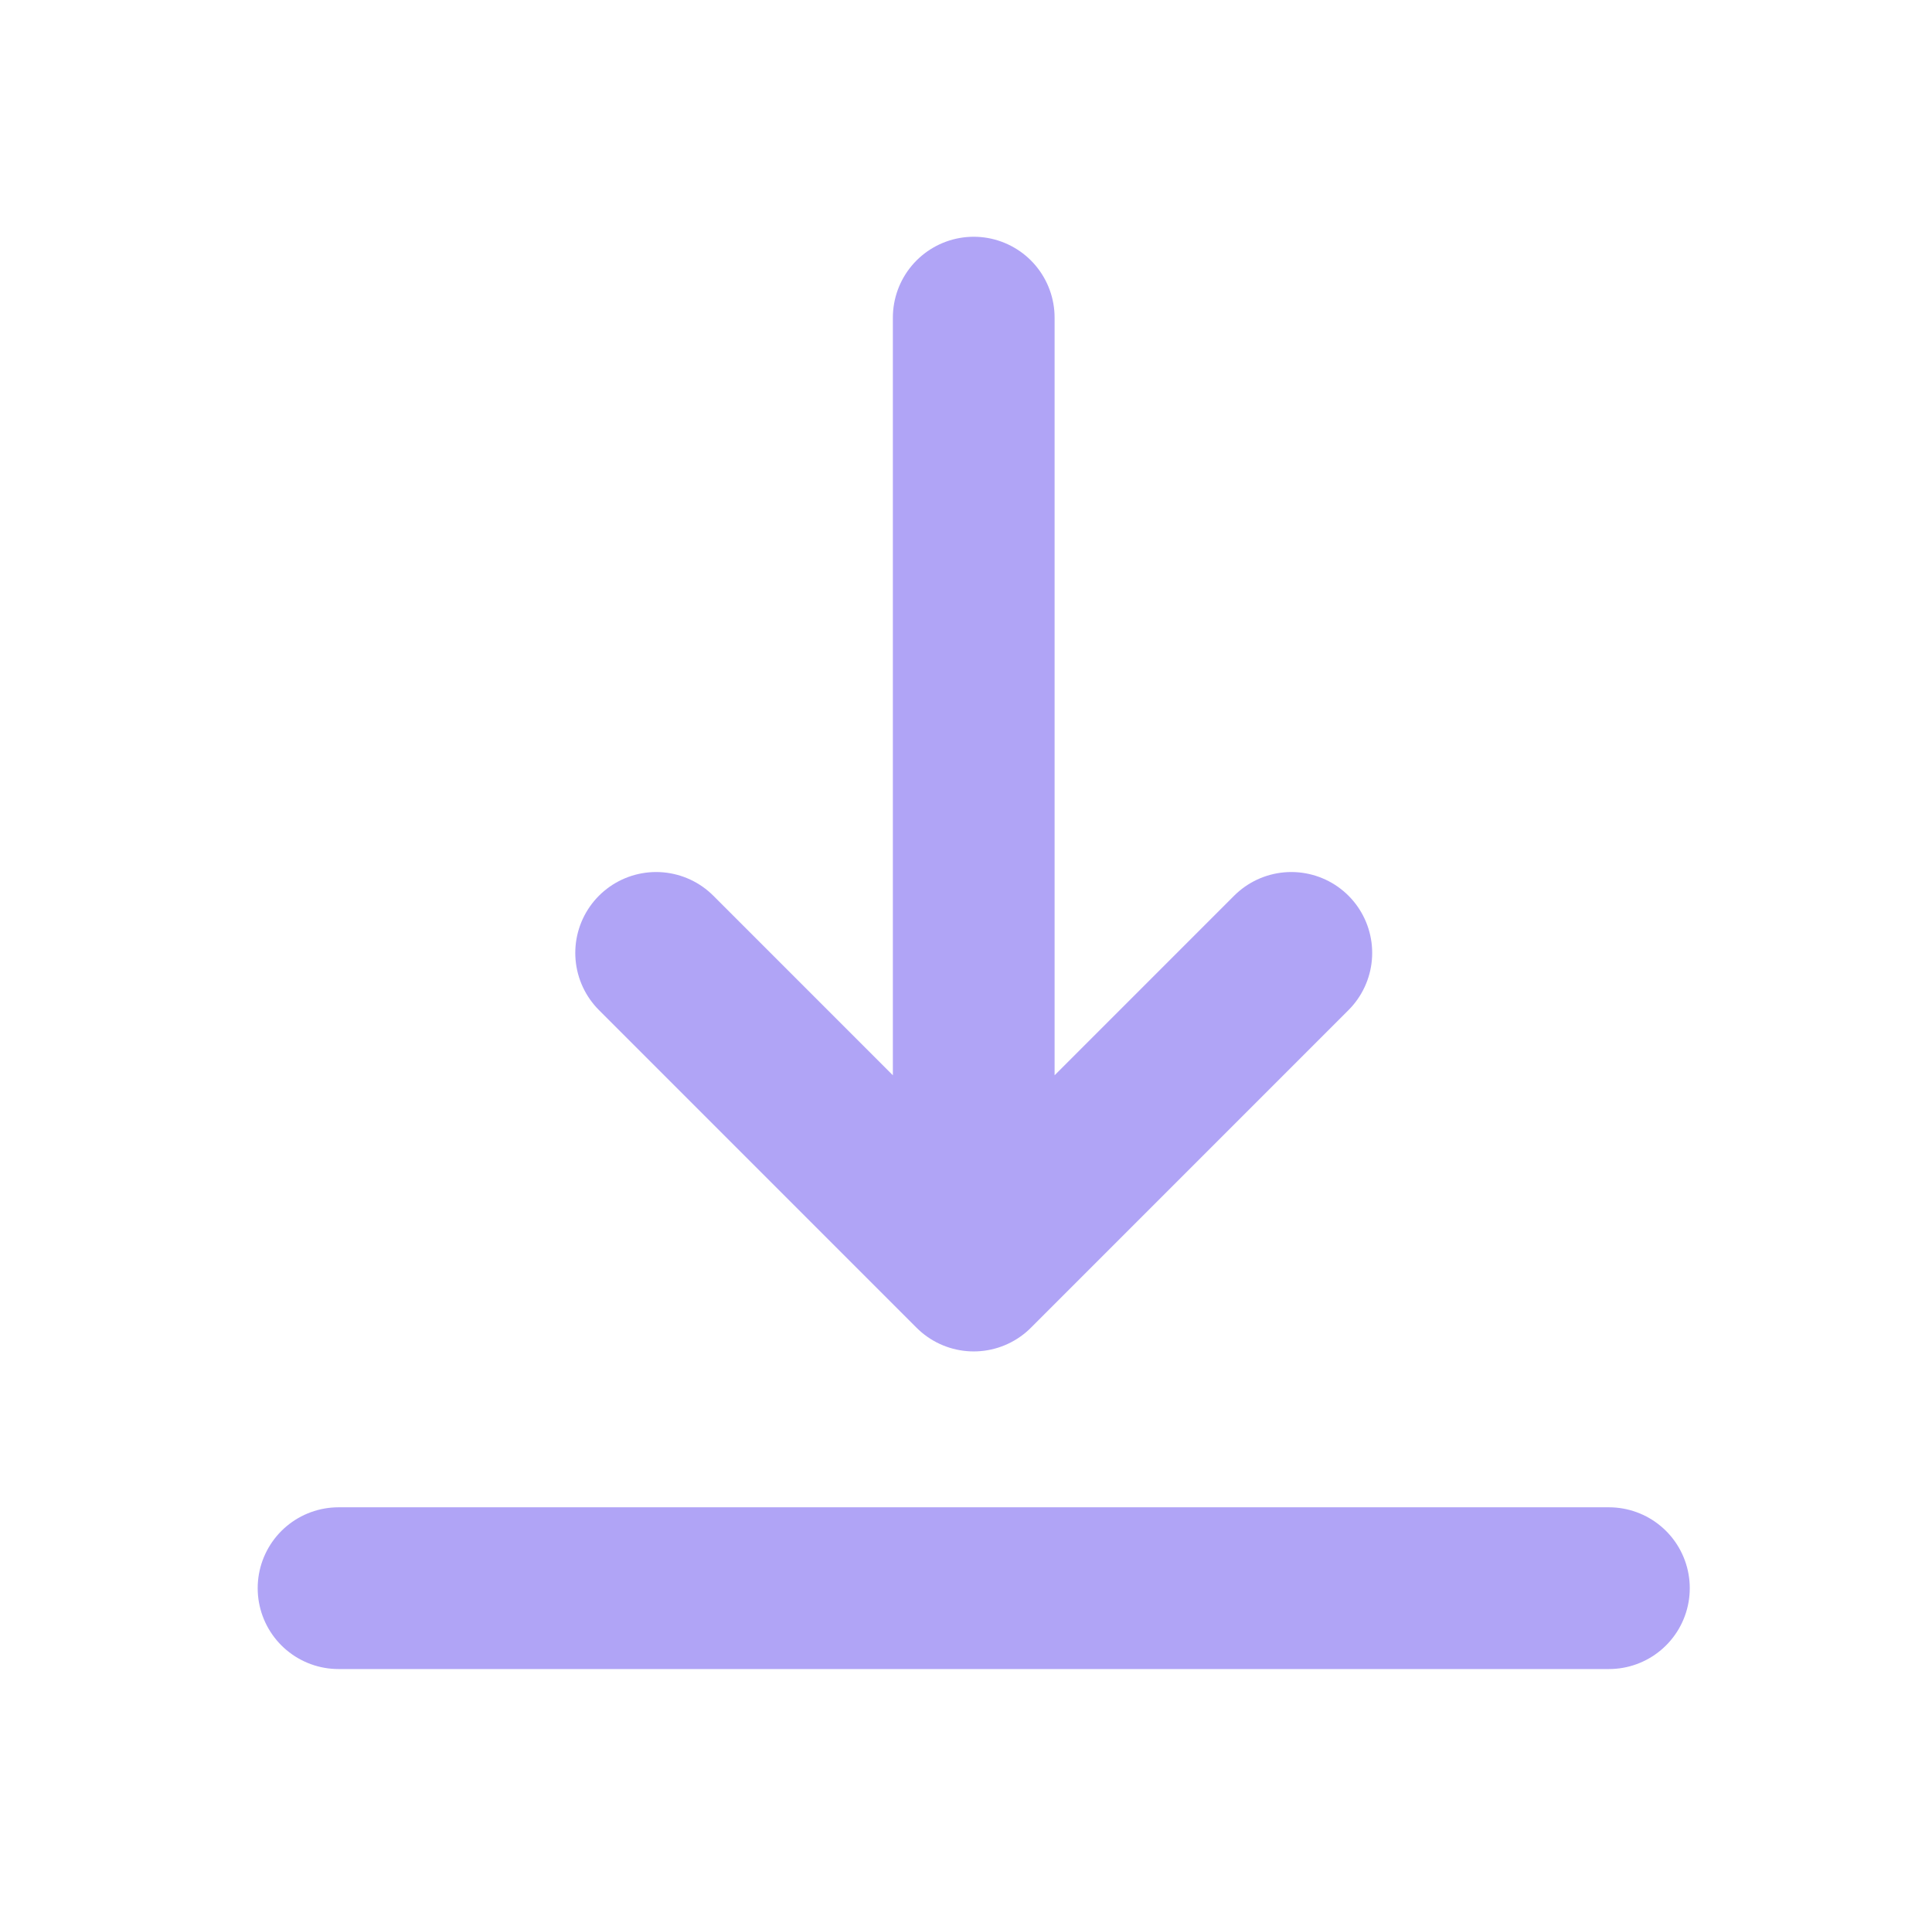
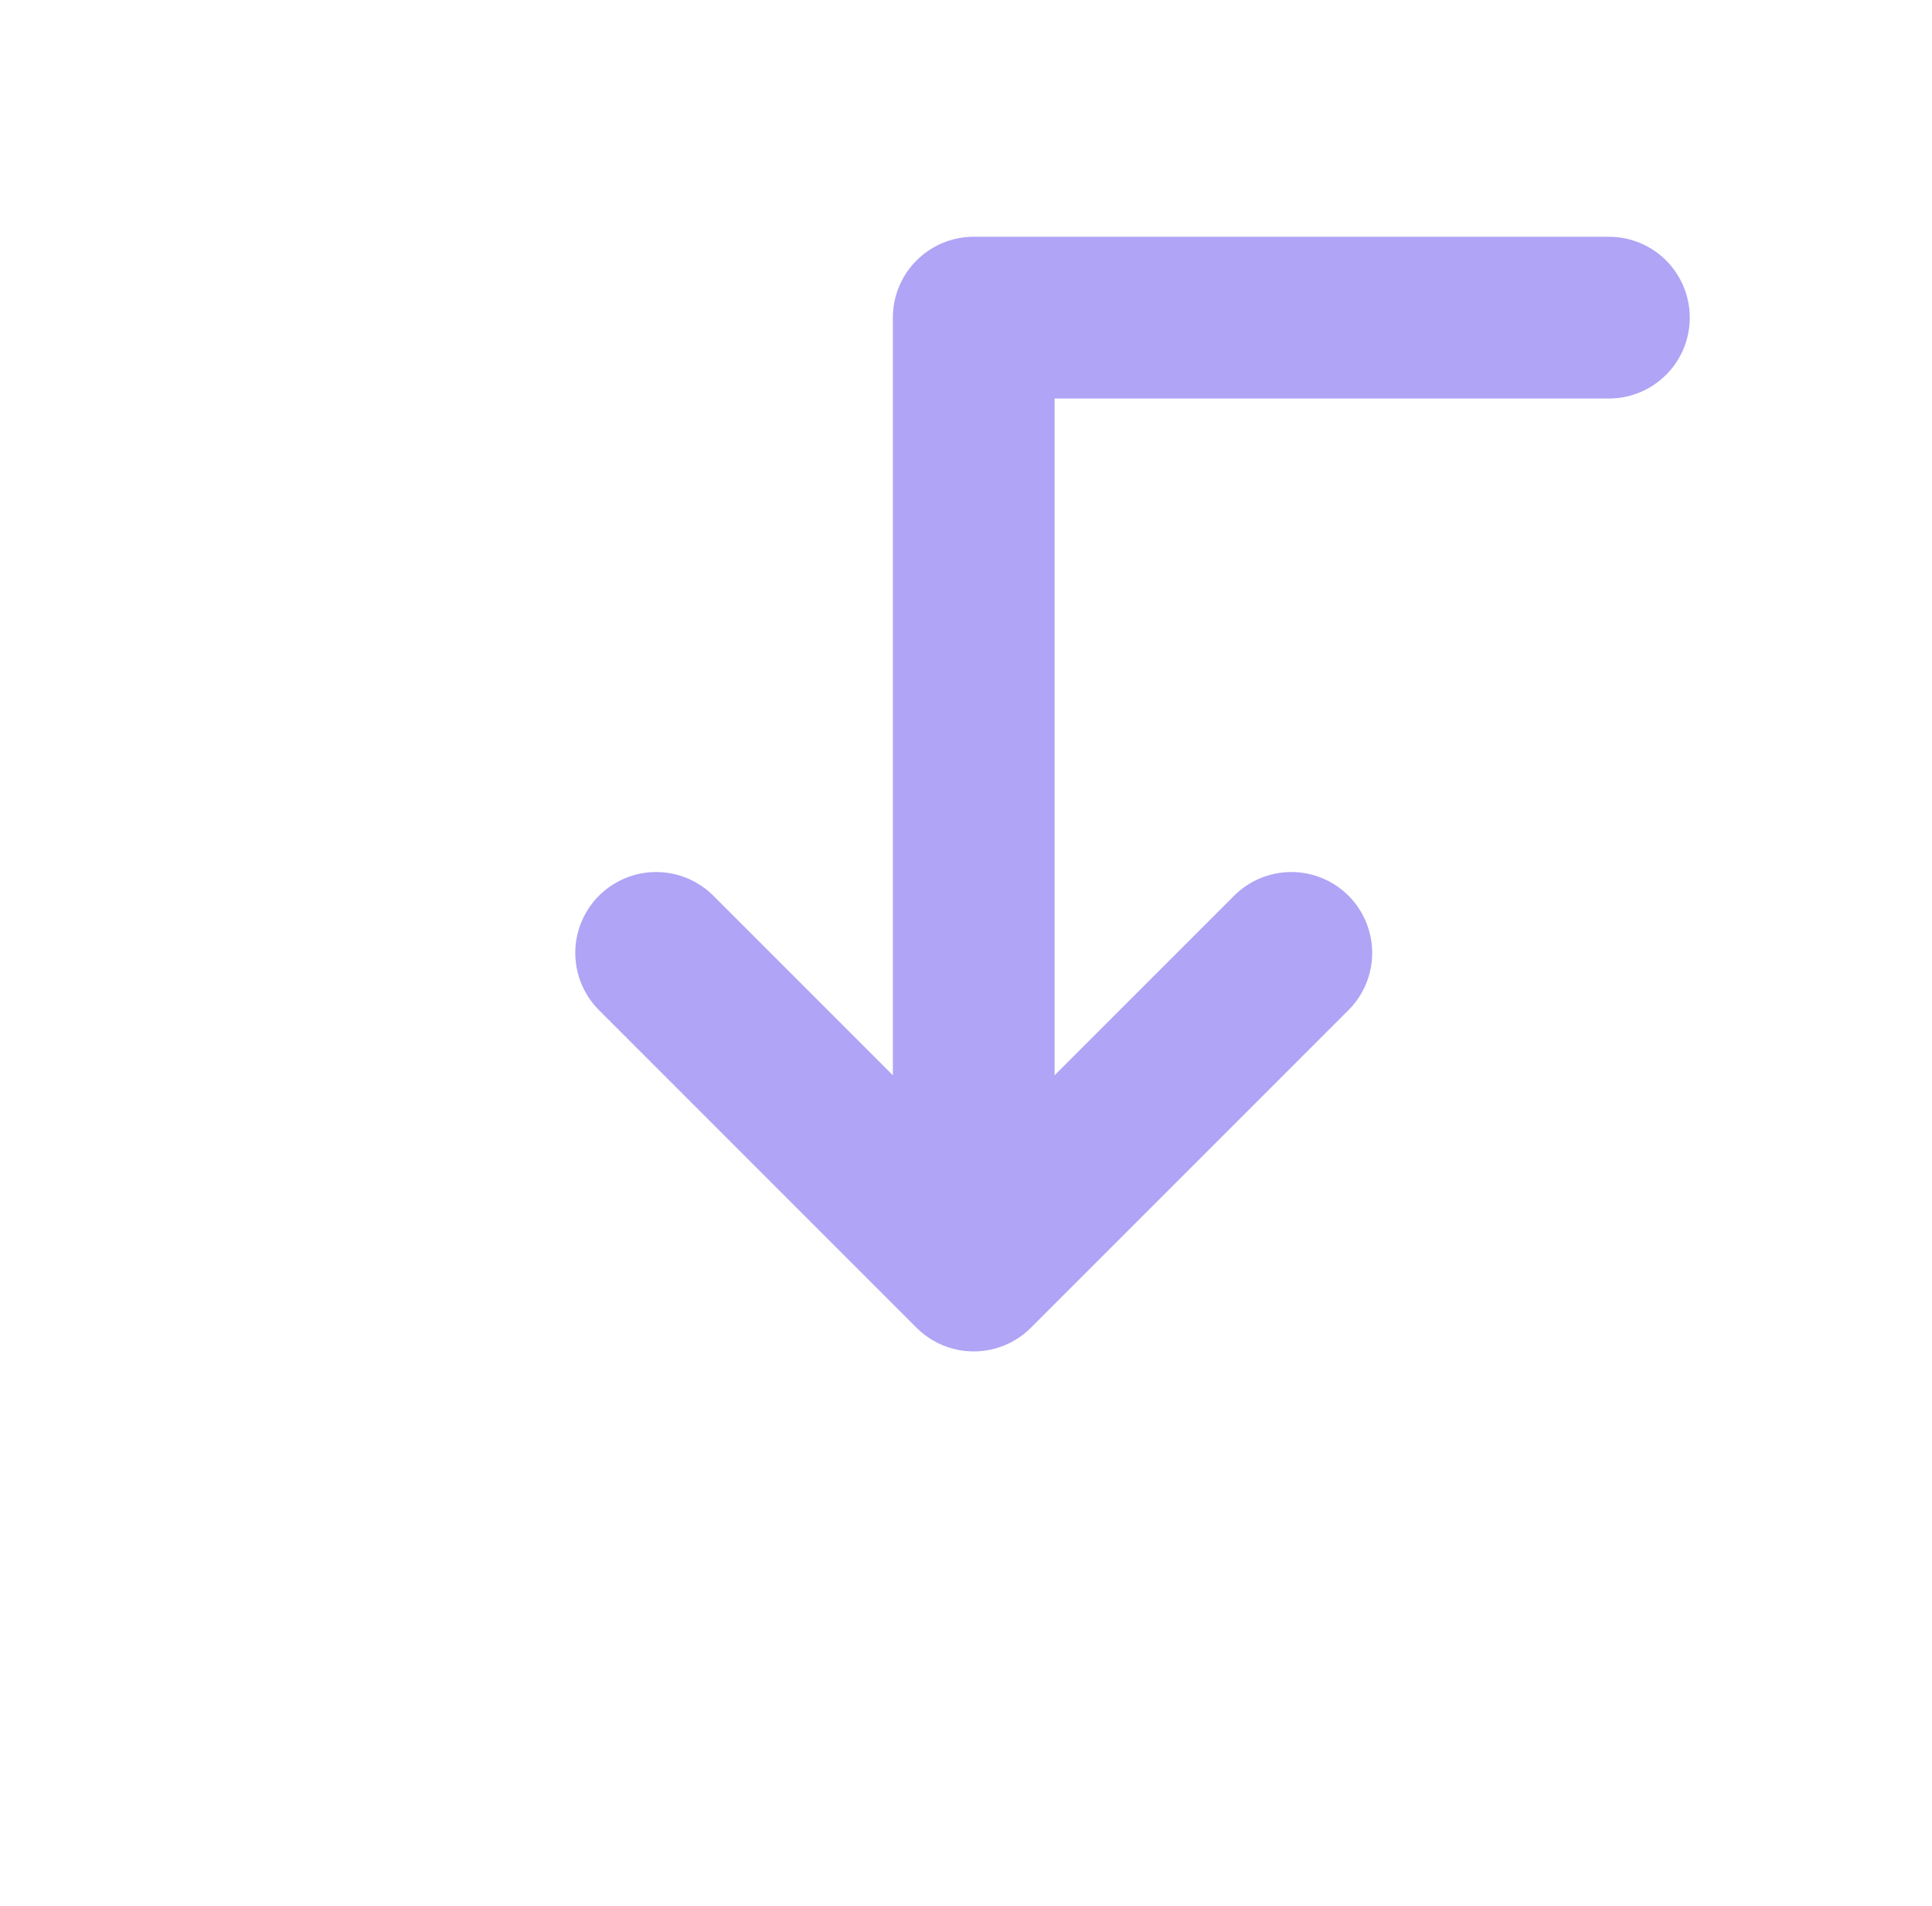
<svg xmlns="http://www.w3.org/2000/svg" width="73" height="72" viewBox="0 0 73 72" fill="none">
-   <path d="M24.792 36L36.792 48M36.792 48L48.792 36M36.792 48V12M12.792 60H60.792" stroke="#B0A4F6" stroke-width="6.111" stroke-linecap="round" stroke-linejoin="round" />
+   <path d="M24.792 36L36.792 48M36.792 48L48.792 36M36.792 48V12H60.792" stroke="#B0A4F6" stroke-width="6.111" stroke-linecap="round" stroke-linejoin="round" />
</svg>